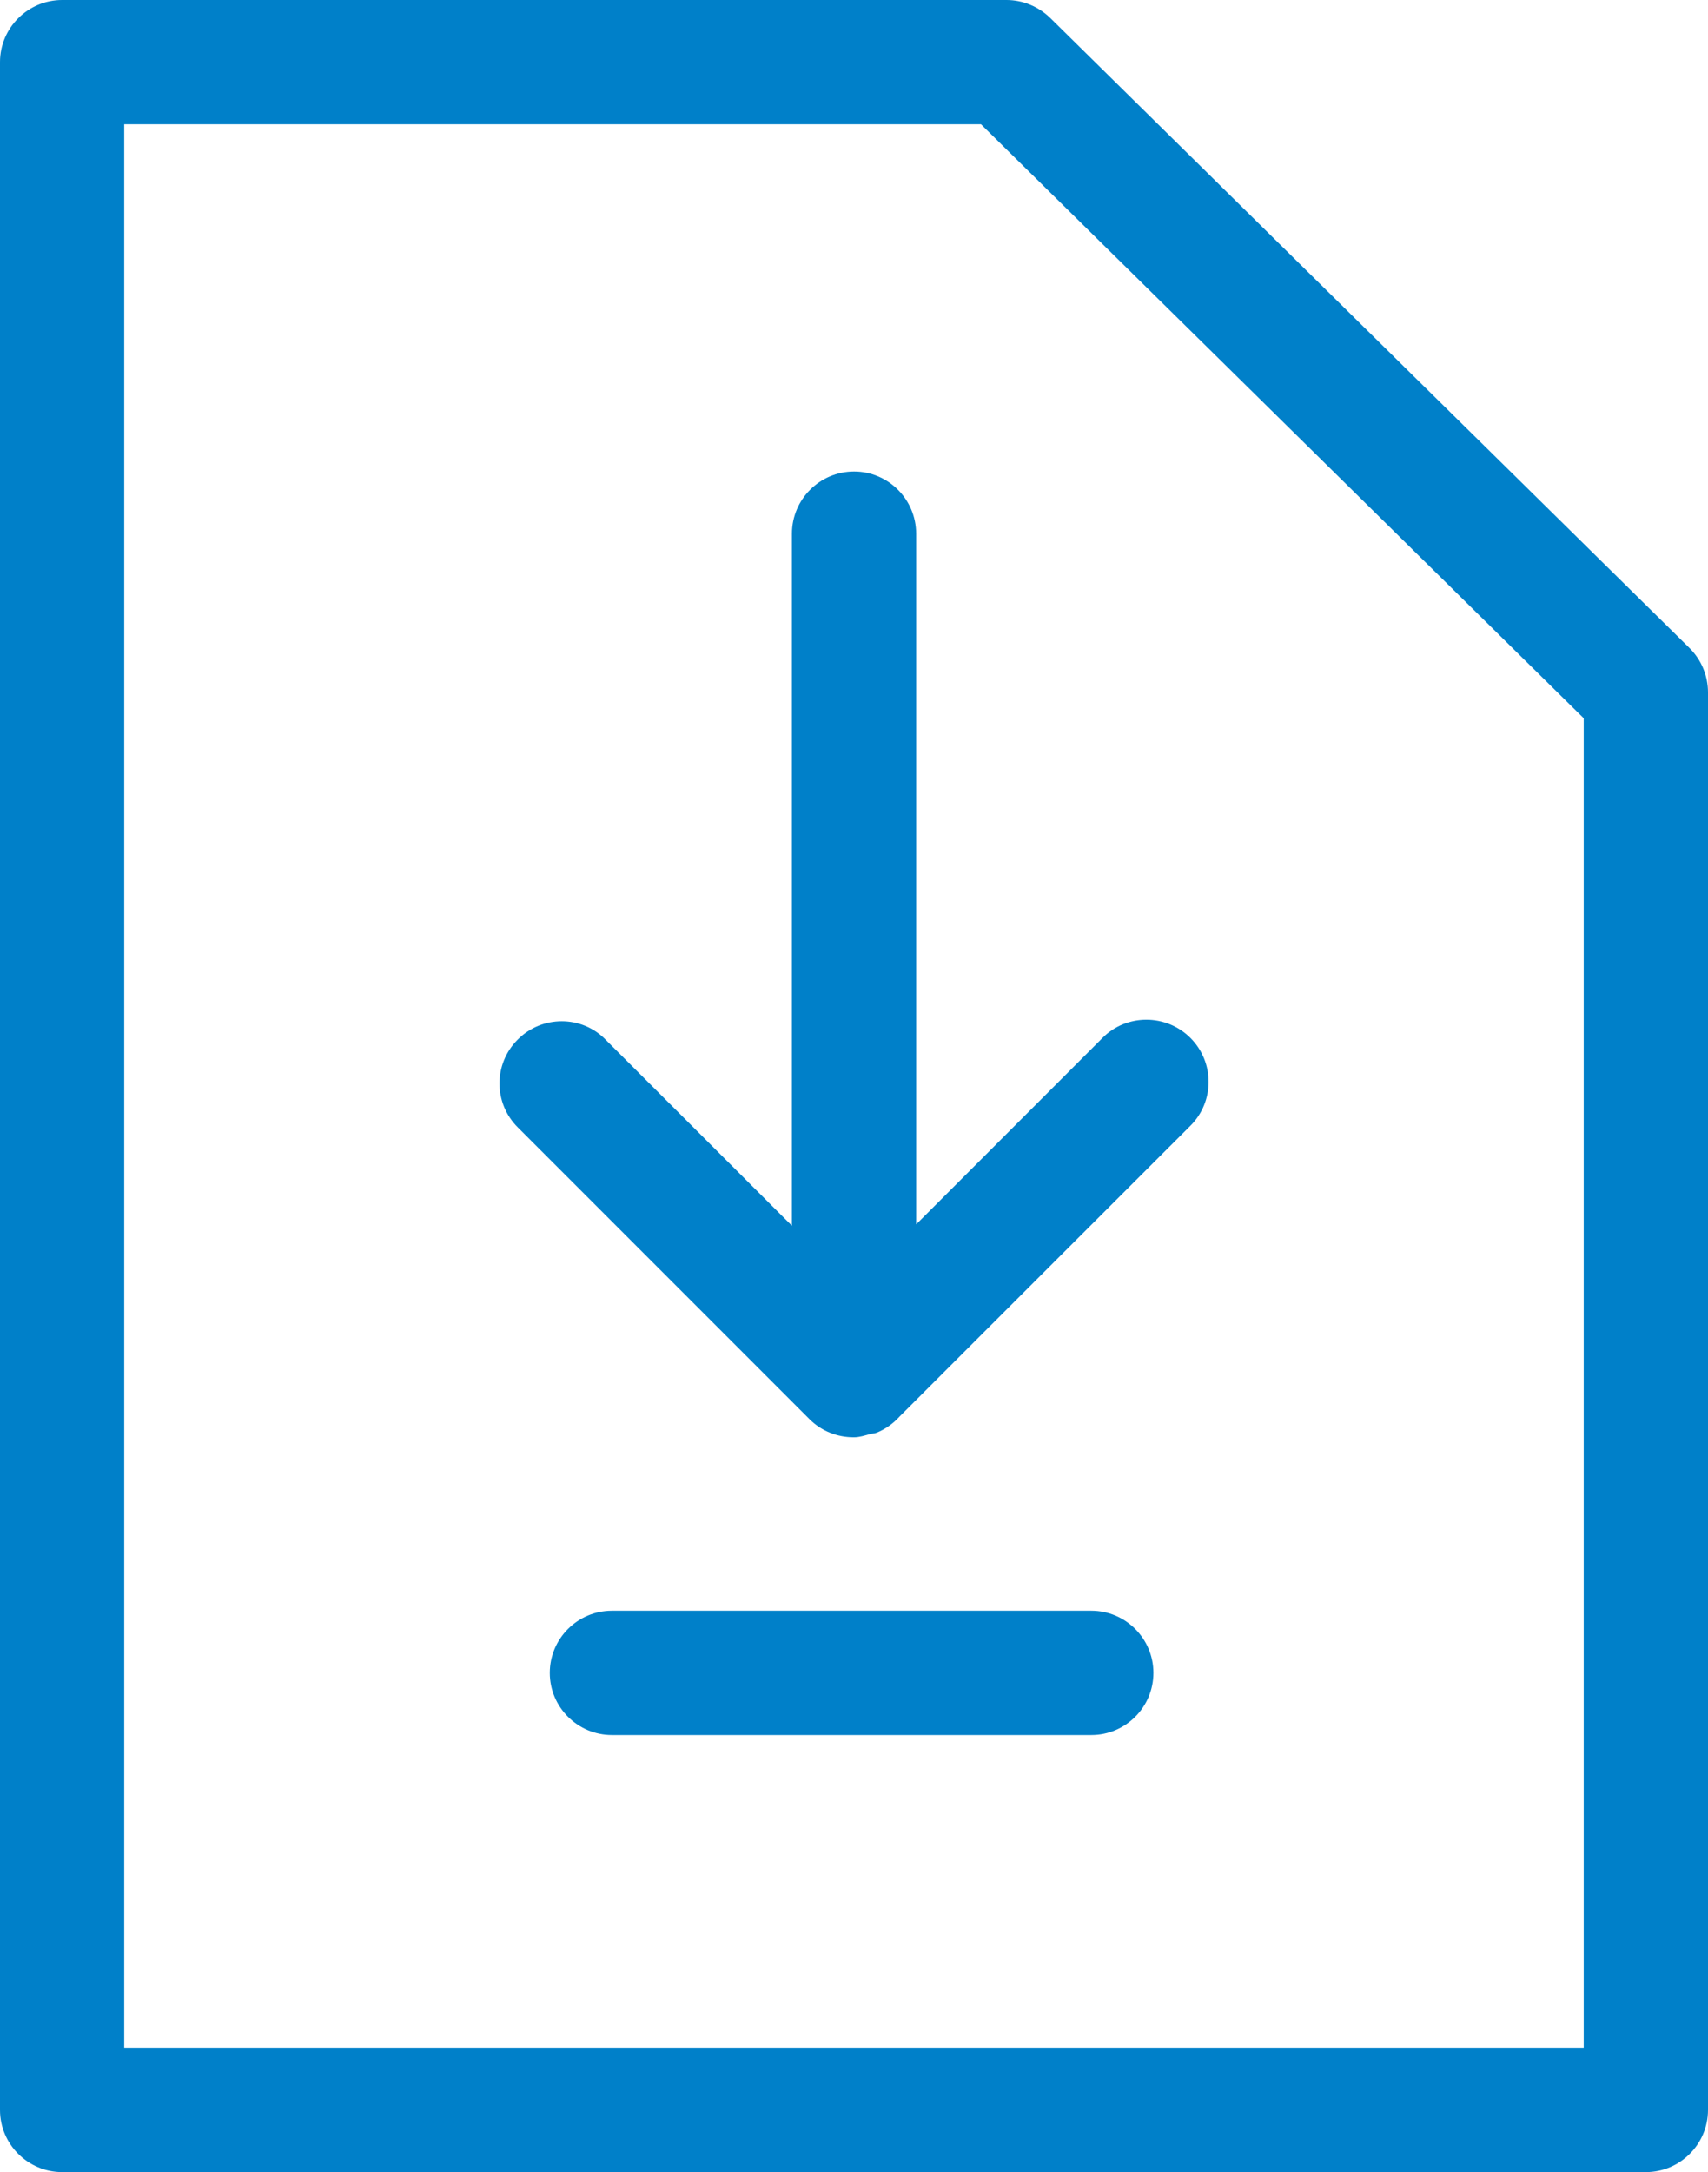
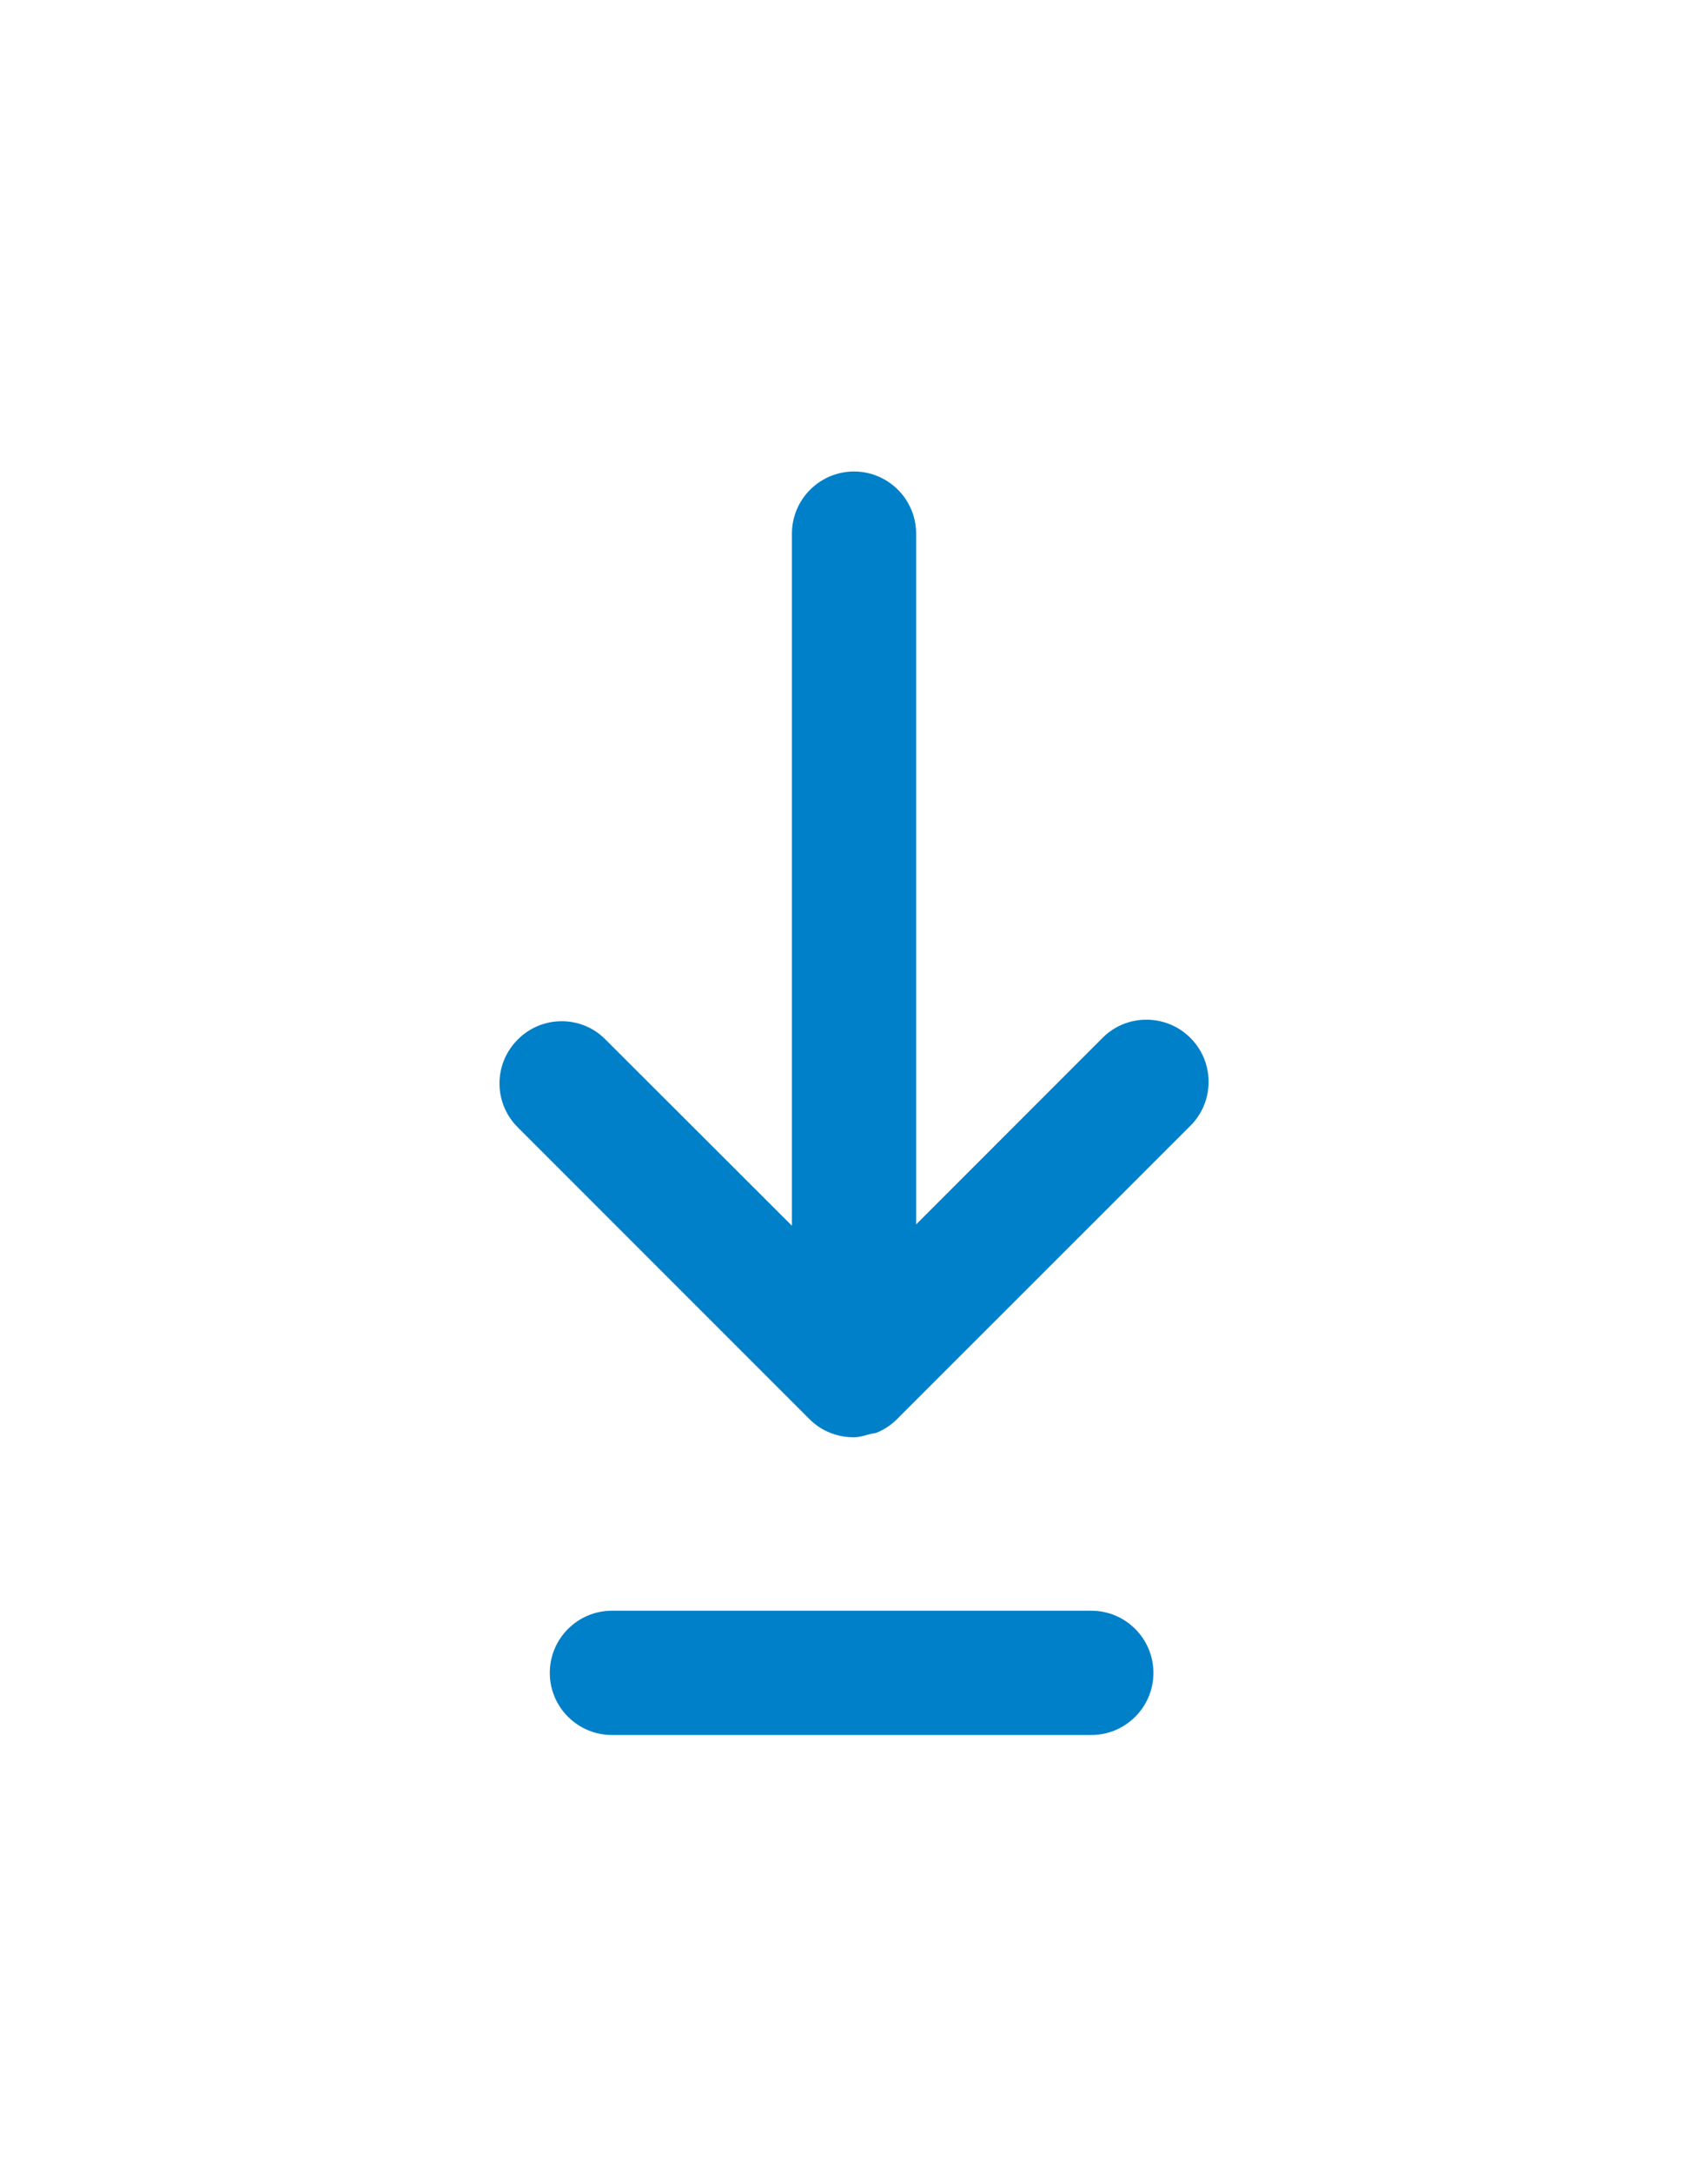
<svg xmlns="http://www.w3.org/2000/svg" version="1.1" id="Ebene_1" x="0px" y="0px" width="22.812px" height="29px" viewBox="0 0 22.812 29" enable-background="new 0 0 22.812 29" xml:space="preserve">
  <g>
-     <path fill="#0080C9" d="M22.566,8.653l-8.54-8.414C13.869,0.087,13.662,0,13.443,0H0.83C0.373,0,0,0.372,0,0.83v27.34   C0,28.627,0.373,29,0.83,29h21.152c0.457,0,0.83-0.373,0.83-0.83V9.244C22.812,9.021,22.723,8.809,22.566,8.653z M21.152,27.34   H1.659V1.659h11.443l8.05,7.93V27.34z" />
-     <path fill="#0080C9" d="M12.236,7.125c0-0.457-0.372-0.83-0.829-0.83c-0.458,0-0.83,0.372-0.83,0.83v9.24l-2.491-2.487   c-0.317-0.324-0.848-0.326-1.172,0.002c-0.324,0.324-0.324,0.848,0.002,1.172l3.896,3.896c0.161,0.161,0.376,0.241,0.586,0.241   c0.001,0,0.003,0,0.004,0s0.003,0,0.004,0c0.074,0,0.141-0.023,0.209-0.041c0.032-0.01,0.065-0.008,0.096-0.021   c0.117-0.048,0.219-0.121,0.303-0.214l3.885-3.883c0.324-0.323,0.324-0.849,0-1.173c-0.324-0.324-0.853-0.324-1.174,0l-2.489,2.49   L12.236,7.125L12.236,7.125z" />
+     <path fill="#0080C9" d="M12.236,7.125c0-0.457-0.372-0.83-0.829-0.83c-0.458,0-0.83,0.372-0.83,0.83v9.24l-2.491-2.487   c-0.317-0.324-0.848-0.326-1.172,0.002c-0.324,0.324-0.324,0.848,0.002,1.172l3.896,3.896c0.161,0.161,0.376,0.241,0.586,0.241   c0.001,0,0.003,0,0.004,0s0.003,0,0.004,0c0.074,0,0.141-0.023,0.209-0.041c0.032-0.01,0.065-0.008,0.096-0.021   c0.117-0.048,0.219-0.121,0.303-0.214l3.885-3.883c0.324-0.323,0.324-0.849,0-1.173c-0.324-0.324-0.853-0.324-1.174,0l-2.489,2.49   L12.236,7.125z" />
    <path fill="#0080C9" d="M14.576,21.505H8.173c-0.458,0-0.83,0.372-0.83,0.83c0,0.457,0.372,0.829,0.83,0.829h6.403   c0.457,0,0.829-0.372,0.829-0.829C15.405,21.877,15.033,21.505,14.576,21.505z" />
  </g>
</svg>